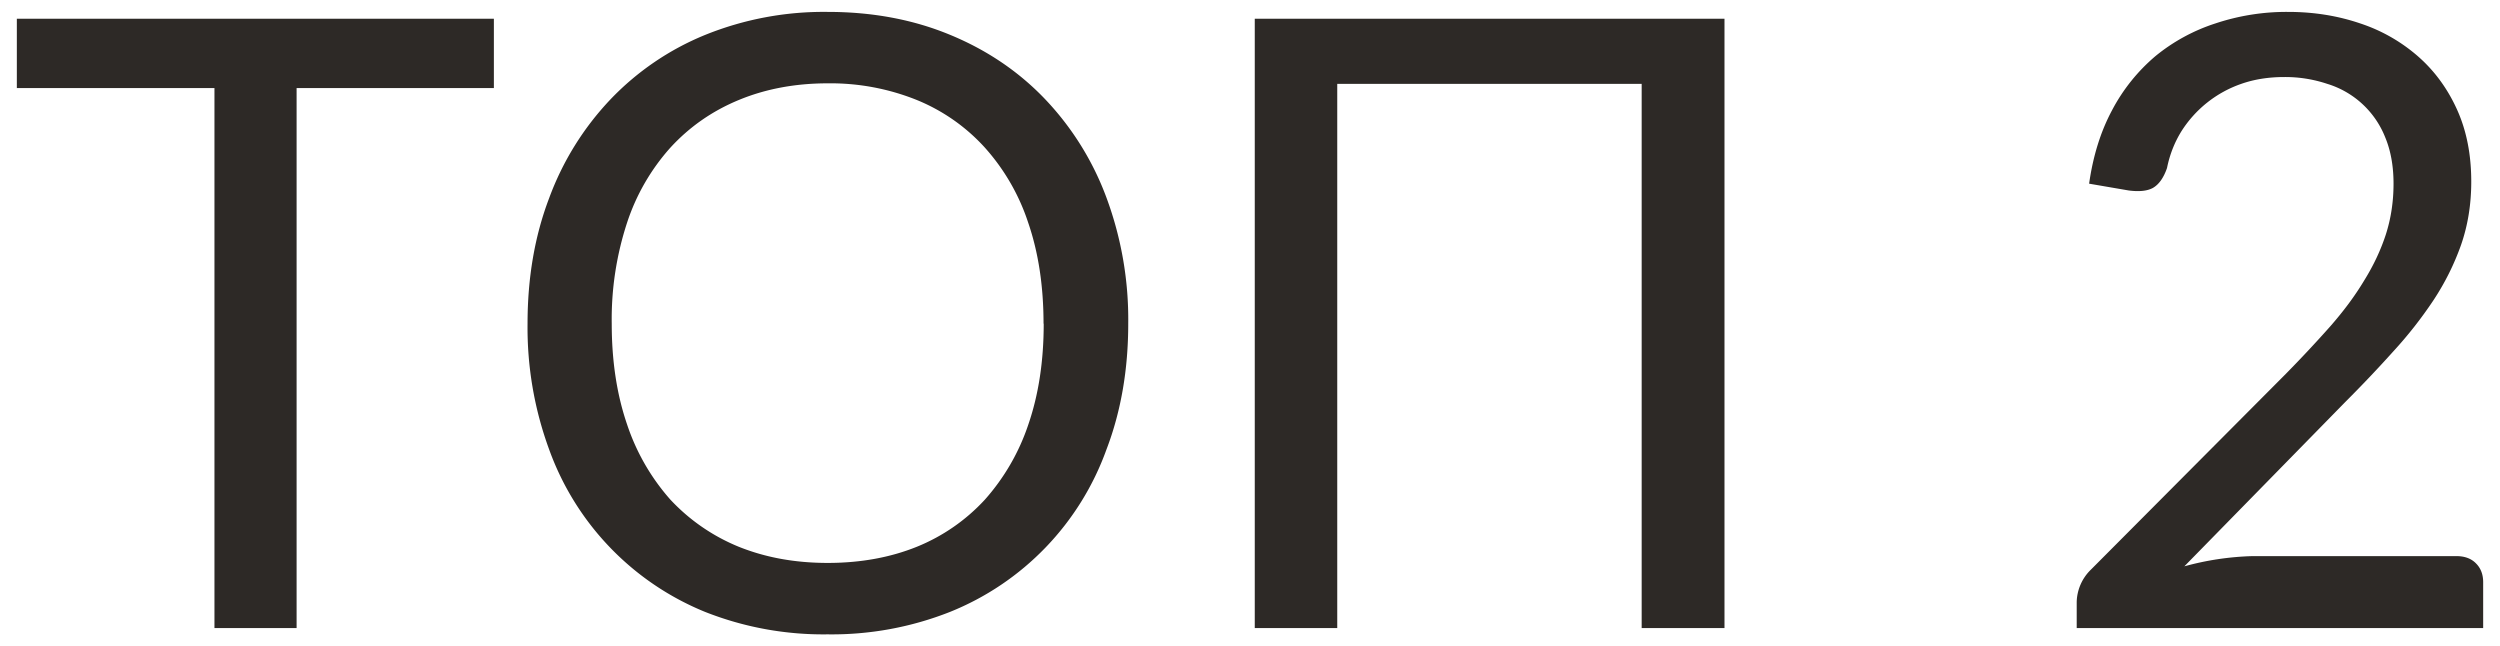
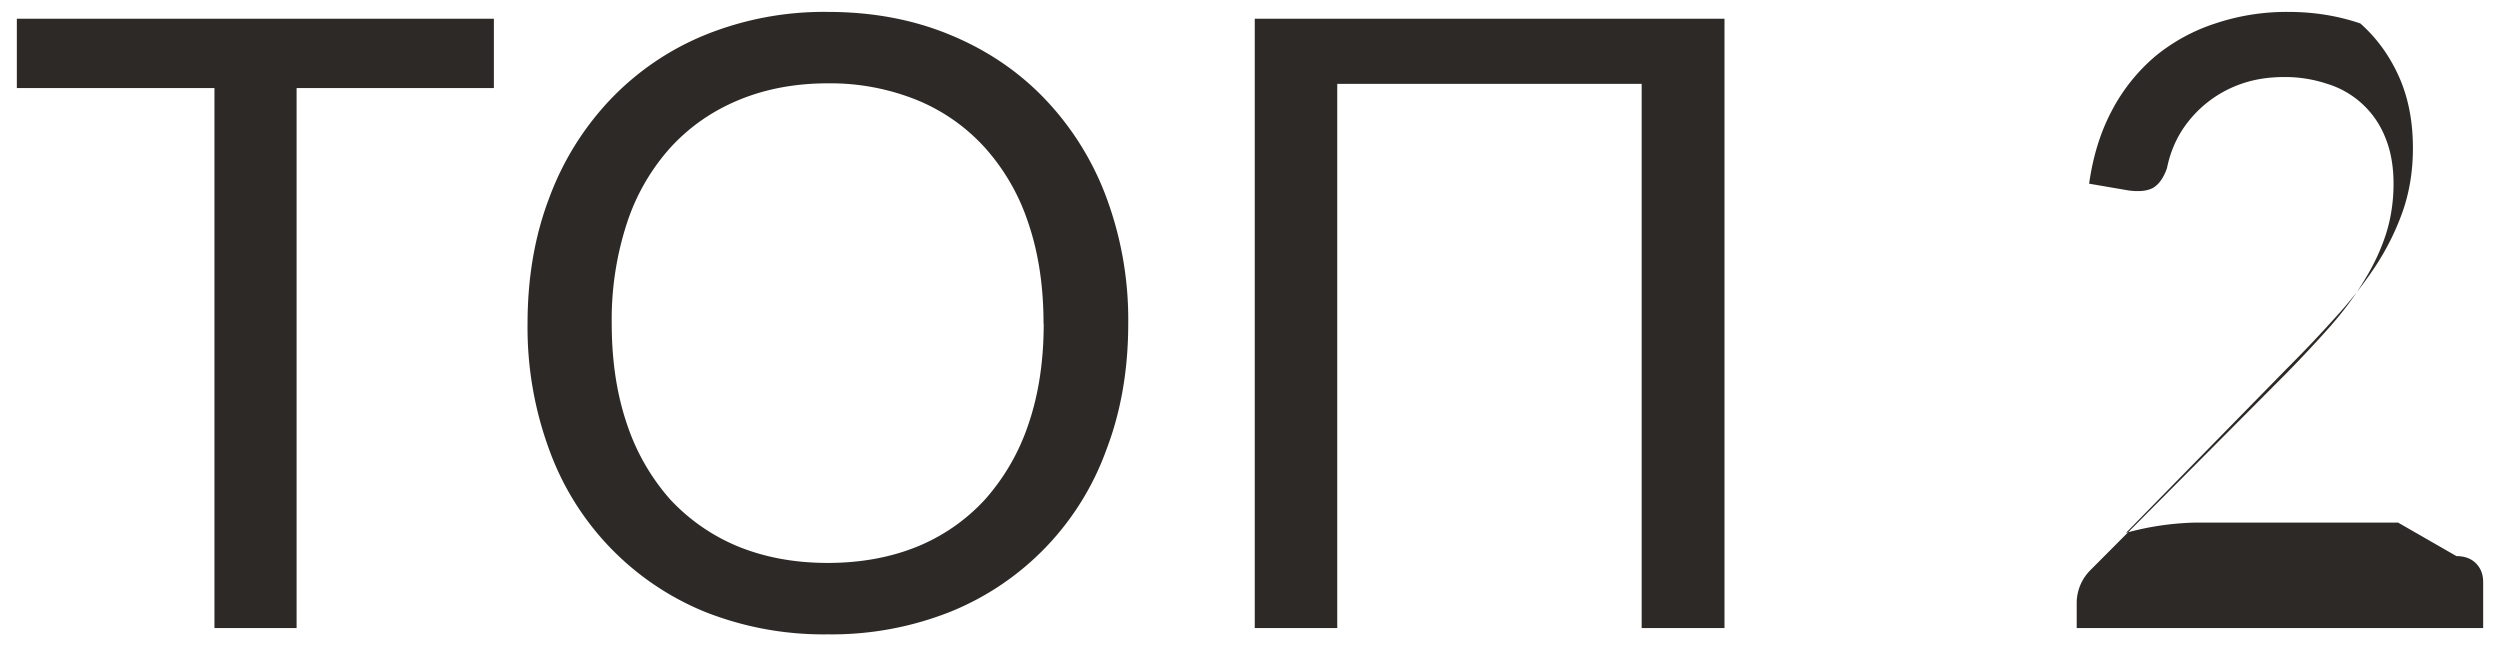
<svg xmlns="http://www.w3.org/2000/svg" viewBox="0 0 147 38" fill="none">
-   <path d="M29.04 5.18h-11.6v31.75h-4.83v-31.75h-11.62v-4.08h28.05v4.08Zm37.3 13.85c0 2.68-.42 5.15-1.28 7.4a16.2 16.2 0 0 1-9.2 9.55 18.9 18.9 0 0 1-7.2 1.32 18.9 18.9 0 0 1-7.2-1.32 16.26 16.26 0 0 1-9.17-9.55 20.78 20.78 0 0 1-1.27-7.4c0-2.69.42-5.15 1.27-7.38a16.9 16.9 0 0 1 3.6-5.8 16.1 16.1 0 0 1 5.58-3.8 18.6 18.6 0 0 1 7.2-1.35c2.63 0 5.03.45 7.2 1.35 2.18.9 4.05 2.17 5.6 3.8a16.9 16.9 0 0 1 3.6 5.8 20.6 20.6 0 0 1 1.27 7.38Zm-4.98 0c0-2.2-.3-4.18-.9-5.93a12.4 12.4 0 0 0-2.55-4.42 11 11 0 0 0-4-2.8 13.58 13.58 0 0 0-5.24-.98c-1.92 0-3.66.33-5.23.98-1.57.65-2.9 1.58-4.02 2.8a12.4 12.4 0 0 0-2.55 4.42 18.2 18.2 0 0 0-.9 5.93c0 2.2.3 4.17.9 5.92a12.7 12.7 0 0 0 2.55 4.43 11.38 11.38 0 0 0 4.02 2.77c1.57.63 3.3.95 5.23.95 1.93 0 3.68-.32 5.24-.95a11.1 11.1 0 0 0 4-2.77 12.7 12.7 0 0 0 2.56-4.43c.6-1.75.9-3.72.9-5.92Zm40.04 17.9h-4.87v-32h-17.9v32h-4.85v-35.83h27.62v35.83Zm43.04-4.23c.48 0 .87.14 1.15.43.28.28.42.65.42 1.1v2.7h-23.9v-1.53a2.74 2.74 0 0 1 .83-1.9l11.47-11.52a75.1 75.1 0 0 0 2.6-2.78c.79-.9 1.46-1.8 2-2.7.56-.9.98-1.8 1.28-2.72.3-.94.45-1.93.45-2.98s-.17-1.97-.5-2.75a5.34 5.34 0 0 0-3.4-3.12 7.79 7.79 0 0 0-2.53-.4c-.91 0-1.75.13-2.52.4a6.8 6.8 0 0 0-3.53 2.8c-.4.65-.68 1.36-.84 2.15-.2.58-.48.97-.83 1.17-.33.18-.8.23-1.42.15l-2.33-.4c.23-1.63.68-3.07 1.35-4.32a10.7 10.7 0 0 1 2.55-3.18 10.8 10.8 0 0 1 3.52-1.92 13.2 13.2 0 0 1 4.28-.68c1.52 0 2.93.23 4.25.68a9.83 9.83 0 0 1 3.43 1.97c.96.85 1.72 1.9 2.27 3.13s.82 2.63.82 4.2c0 1.33-.2 2.57-.6 3.72-.4 1.13-.94 2.22-1.62 3.25a24.59 24.59 0 0 1-2.38 3.03c-.88.98-1.82 1.97-2.82 2.97l-9.45 9.65a16.76 16.76 0 0 1 4-.6h12Z" fill="#2D2926" />
+   <path d="M29.04 5.18h-11.6v31.75h-4.83v-31.75h-11.62v-4.08h28.05v4.08Zm37.3 13.85c0 2.68-.42 5.15-1.28 7.4a16.2 16.2 0 0 1-9.2 9.55 18.9 18.9 0 0 1-7.2 1.32 18.9 18.9 0 0 1-7.2-1.32 16.26 16.26 0 0 1-9.17-9.55 20.78 20.78 0 0 1-1.27-7.4c0-2.69.42-5.15 1.27-7.38a16.9 16.9 0 0 1 3.6-5.8 16.1 16.1 0 0 1 5.58-3.8 18.6 18.6 0 0 1 7.2-1.35c2.63 0 5.03.45 7.2 1.35 2.18.9 4.05 2.17 5.6 3.8a16.9 16.9 0 0 1 3.6 5.8 20.6 20.6 0 0 1 1.27 7.38Zm-4.98 0c0-2.2-.3-4.18-.9-5.93a12.4 12.4 0 0 0-2.55-4.42 11 11 0 0 0-4-2.8 13.58 13.58 0 0 0-5.24-.98c-1.92 0-3.66.33-5.23.98-1.57.65-2.9 1.58-4.02 2.8a12.4 12.4 0 0 0-2.55 4.42 18.2 18.2 0 0 0-.9 5.93c0 2.2.3 4.17.9 5.92a12.7 12.7 0 0 0 2.55 4.43 11.38 11.38 0 0 0 4.02 2.77c1.57.63 3.3.95 5.23.95 1.93 0 3.68-.32 5.24-.95a11.1 11.1 0 0 0 4-2.77 12.7 12.7 0 0 0 2.56-4.43c.6-1.75.9-3.72.9-5.92Zm40.04 17.9h-4.87v-32h-17.9v32h-4.85v-35.83h27.62v35.83Zm43.04-4.23c.48 0 .87.14 1.15.43.28.28.42.65.42 1.1v2.7h-23.9v-1.53a2.74 2.74 0 0 1 .83-1.9l11.47-11.52a75.1 75.1 0 0 0 2.6-2.78c.79-.9 1.46-1.8 2-2.7.56-.9.98-1.8 1.28-2.72.3-.94.45-1.93.45-2.98s-.17-1.97-.5-2.75a5.34 5.34 0 0 0-3.4-3.12 7.79 7.79 0 0 0-2.53-.4c-.91 0-1.75.13-2.52.4a6.8 6.8 0 0 0-3.53 2.8c-.4.65-.68 1.36-.84 2.15-.2.58-.48.97-.83 1.17-.33.18-.8.23-1.42.15l-2.33-.4c.23-1.63.68-3.07 1.35-4.32a10.7 10.7 0 0 1 2.55-3.18 10.8 10.8 0 0 1 3.52-1.92 13.2 13.2 0 0 1 4.28-.68c1.52 0 2.93.23 4.25.68c.96.85 1.72 1.9 2.27 3.13s.82 2.63.82 4.2c0 1.33-.2 2.57-.6 3.72-.4 1.13-.94 2.22-1.62 3.25a24.59 24.59 0 0 1-2.38 3.03c-.88.98-1.82 1.97-2.82 2.97l-9.45 9.65a16.76 16.76 0 0 1 4-.6h12Z" fill="#2D2926" />
</svg>